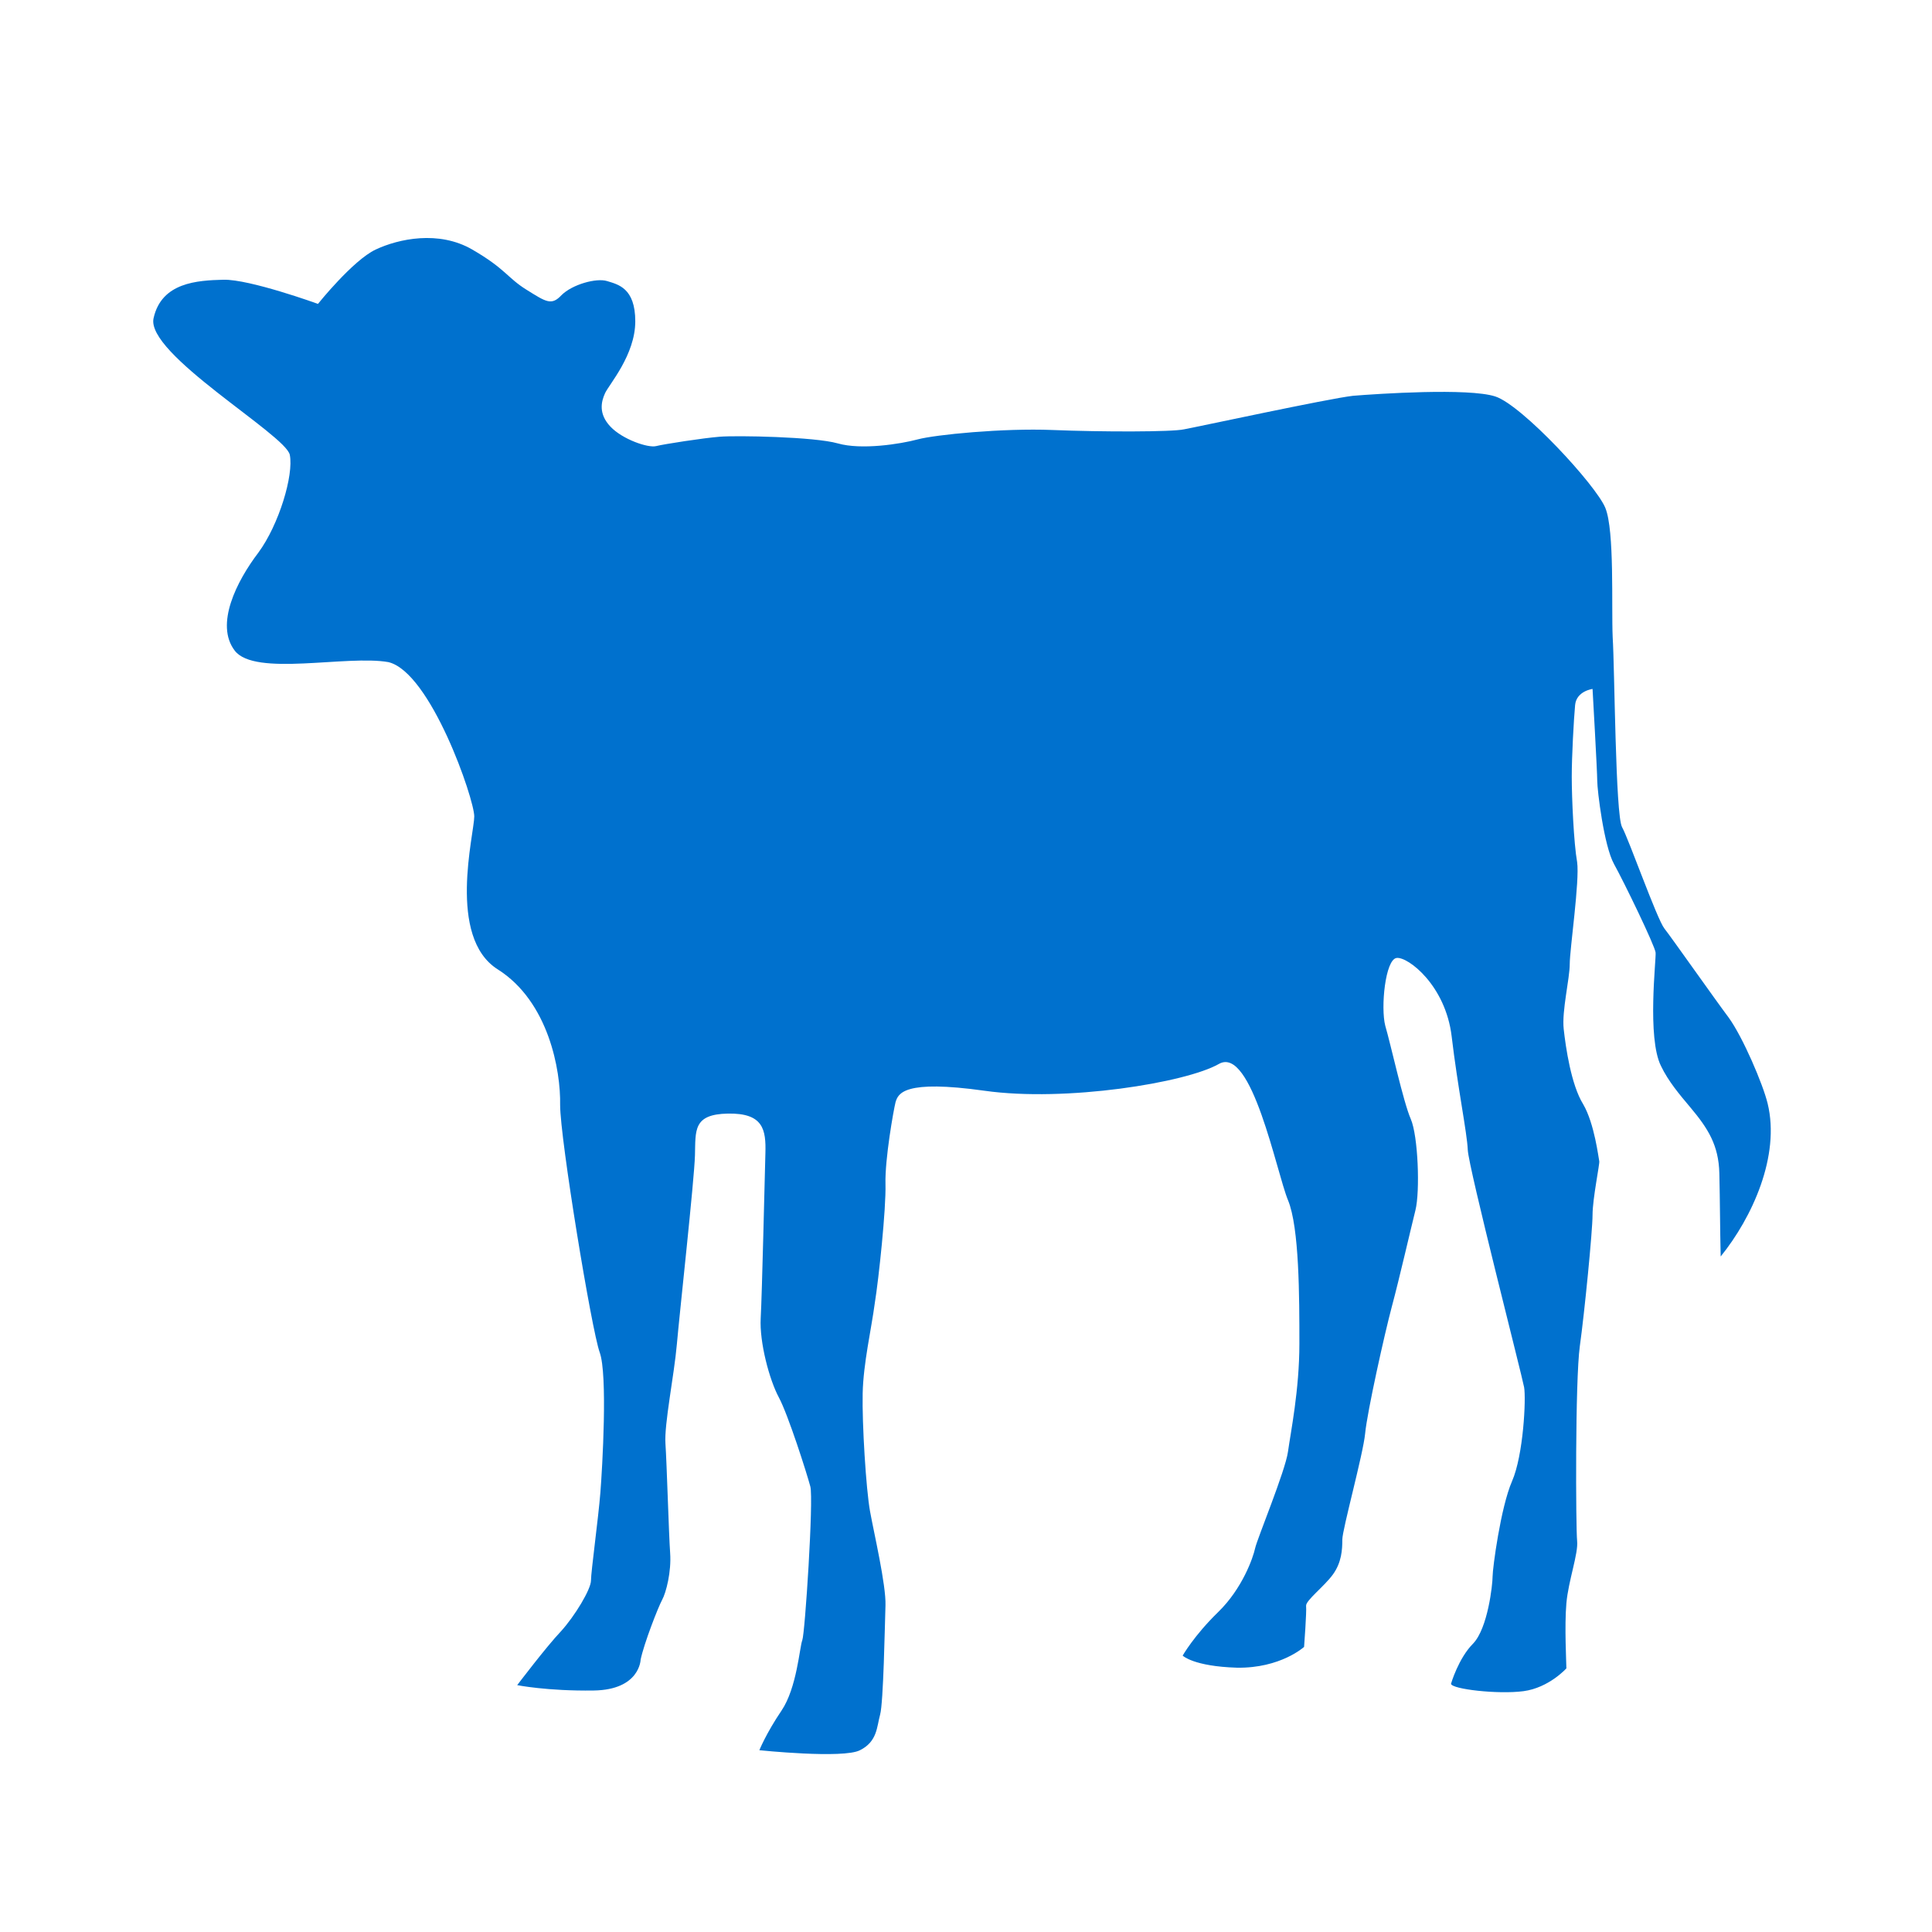
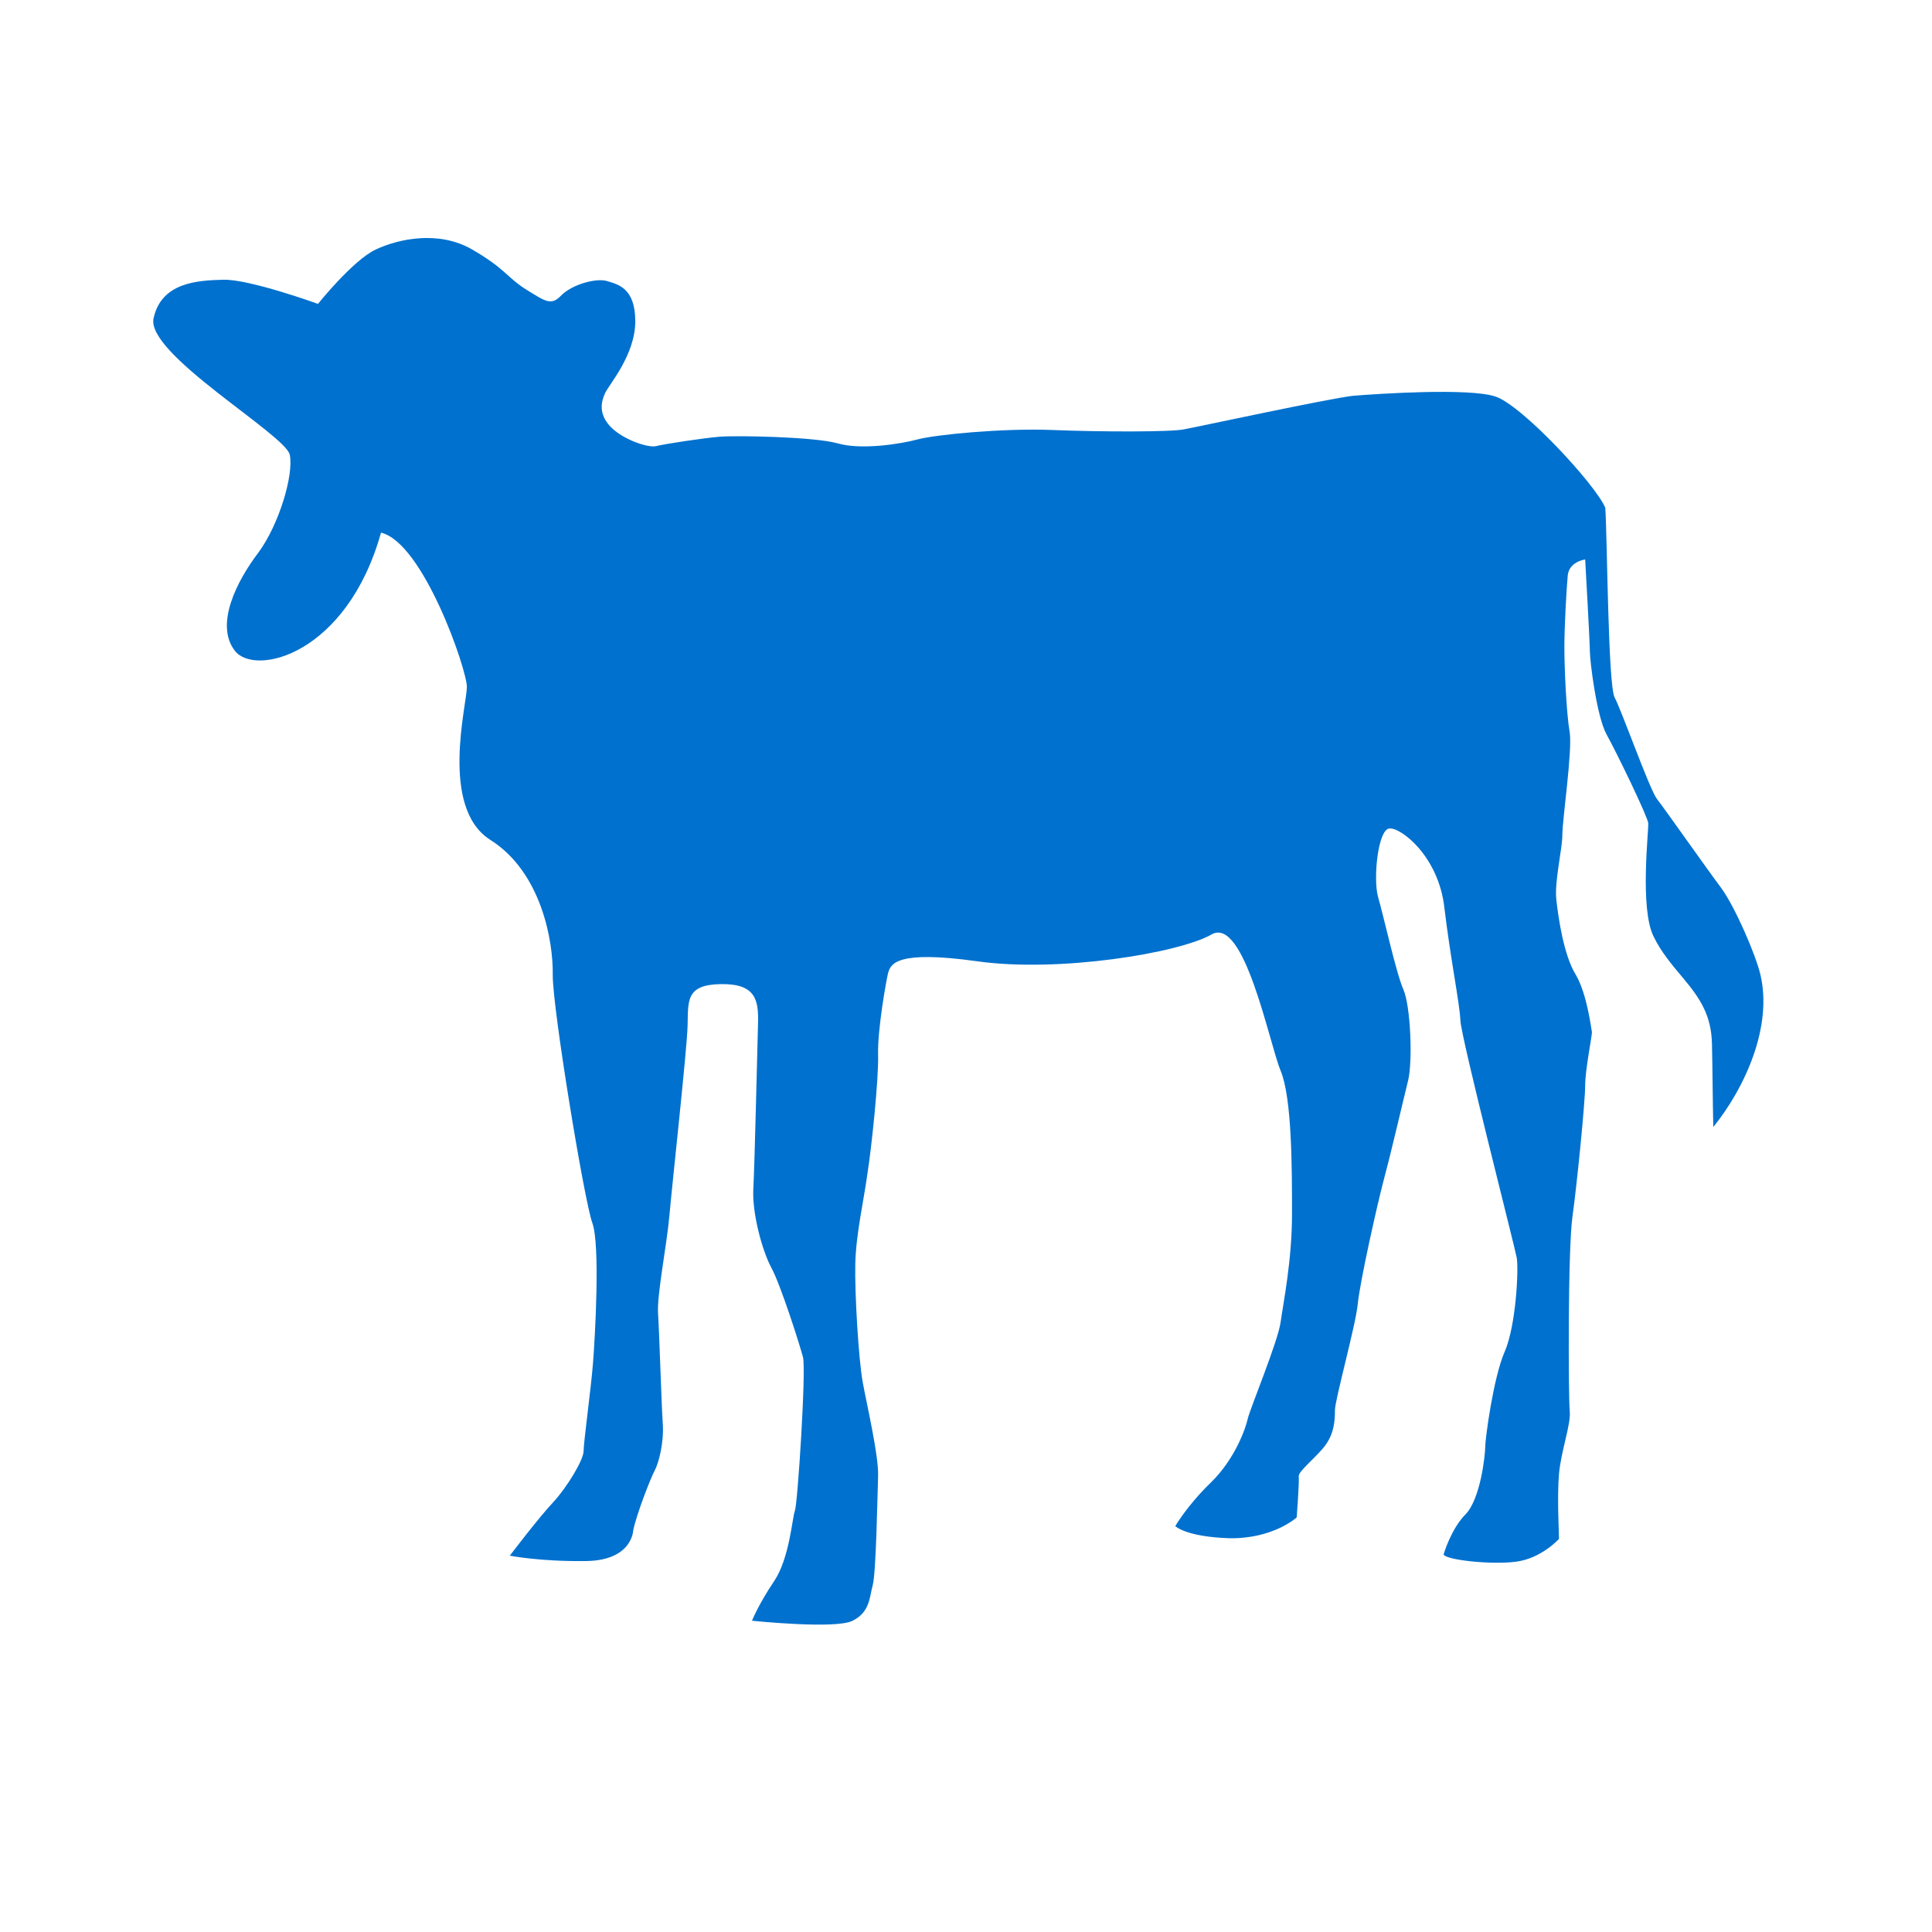
<svg xmlns="http://www.w3.org/2000/svg" x="0px" y="0px" viewBox="0 0 288 288" style="enable-background:new 0 0 288 288;" xml:space="preserve">
  <style type="text/css">	.st0{display:none;}	.st1{fill:#0071CE;}</style>
  <g id="Layer_1" class="st0">
    <image style="display:inline;overflow:visible;" width="250" height="250" transform="matrix(1.044 0 0 1.044 16.785 10.772)">	</image>
  </g>
  <g id="Layer_2">
-     <path class="st1" d="M47.4,45.3c0,0,5.2-6.5,8.6-8.1c3.4-1.6,9.4-2.9,14.4,0c5,2.9,5.2,4.2,8.1,6c2.9,1.8,3.7,2.4,5.2,0.8  c1.6-1.6,5.2-2.6,6.8-2.1c1.6,0.5,4.2,1,4.2,6s-3.9,9.4-4.5,10.7s-1,3.1,0.8,5s5.6,3.2,6.8,2.9c1.2-0.3,7-1.2,9.5-1.4  c2.5-0.2,14.1,0,17.6,1s9.3,0.1,11.9-0.6s12.7-1.7,20.1-1.4c7.4,0.3,17.8,0.3,19.6-0.1c1.7-0.3,21.6-4.6,25.2-5  c3.7-0.3,17.2-1.2,21.2,0.1c4,1.3,15,13.2,16.4,16.6s0.9,14.7,1.1,19.3c0.3,4.6,0.4,26.5,1.4,28.3c1,1.8,5.2,13.7,6.3,15.1  s7.5,10.5,9.6,13.3c2.1,2.9,5.1,9.9,5.8,12.8c1.9,7.8-2.3,17-7,22.8c-0.1-4.1-0.1-8.3-0.2-12.4c-0.1-4.2-1.7-6.7-4.3-9.8  c-1.6-1.9-3.3-3.9-4.4-6.2c-2.1-4.2-0.7-15.9-0.8-16.9s-4.7-10.5-6.2-13.2c-1.5-2.7-2.5-11-2.5-12.4s-0.7-13.7-0.7-13.7  s-2.4,0.3-2.6,2.4c-0.2,2.2-0.5,7.6-0.5,10.7s0.3,9.9,0.8,12.7c0.4,2.8-1.1,13-1.1,15.2c0,2.2-1.2,7-0.9,9.7  c0.3,2.7,1.1,8.3,2.9,11.2c1.7,2.9,2.3,8.1,2.4,8.5c0.1,0.3-1,5.6-1,8s-1.2,14.6-1.9,19.6c-0.7,5.1-0.6,27.1-0.4,29  c0.2,1.9-1.3,5.9-1.6,9.3c-0.3,3.4,0,8.9,0,9.7c0,0-2.6,2.9-6.4,3.4s-10.7-0.3-10.8-1.1c0,0,1.1-3.8,3.3-6c2.2-2.3,2.9-8.8,2.9-10  c0-1.2,1.2-10.3,2.9-14.2c1.7-3.9,2.1-12.3,1.8-14c-0.3-1.7-8.3-32.8-8.4-35.4c-0.1-2.5-1.5-9.3-2.4-16.9s-6.5-11.9-8.2-11.7  c-1.7,0.2-2.4,7.4-1.7,10.1c0.8,2.7,2.7,11.4,3.8,13.9s1.4,10.8,0.7,13.6c-0.7,2.8-2.4,10.2-3.5,14.3c-1.1,4.1-3.7,15.8-4,19  c-0.3,3.1-3.4,14.3-3.4,15.8c0,1.5-0.1,3.4-1.4,5.2c-1.3,1.8-4.1,3.9-4,4.7c0.1,0.8-0.3,6.1-0.3,6.1s-3.5,3.2-10,3.1  c-6.5-0.2-8.1-1.8-8.1-1.8s1.7-3,5.3-6.5c3.6-3.5,5.2-8.1,5.5-9.5c0.3-1.4,4.5-11.5,4.9-14.4s1.7-9.2,1.7-16.1  c0-6.9,0-17.3-1.7-21.4c-1.7-4.1-5.4-23.1-10.3-20.3s-22.8,5.7-34.9,4c-12.1-1.7-12.9,0.4-13.3,1.7c-0.3,1.2-1.6,8.5-1.5,12.2  s-1,14.1-1.6,17.8c-0.5,3.8-1.7,8.9-1.8,13.4c-0.1,4.5,0.5,14.3,1.1,17.6s2.4,11,2.3,14s-0.3,14.5-0.8,16.3s-0.4,4-3,5.3  c-2.5,1.3-15,0-15,0s1-2.5,3.3-5.9c2.3-3.4,2.7-9.5,3.1-10.5s1.7-21,1.2-22.9s-3.3-10.7-4.7-13.3c-1.4-2.6-2.9-8.2-2.7-11.8  c0.2-3.6,0.6-21.1,0.7-24.6c0.1-3.5-0.3-6-5.6-5.9c-5.2,0.1-4.8,2.5-4.9,6.2c-0.1,3.7-2.3,23.6-2.7,28.2  c-0.4,4.6-1.9,11.9-1.7,14.8s0.5,13.5,0.7,16.3s-0.6,5.9-1.2,7c-0.6,1.1-2.7,6.5-3.2,8.9c0,0-0.1,4.5-7,4.6s-11.4-0.8-11.4-0.8  s4.4-5.8,6.5-8c2.1-2.3,4.5-6.3,4.5-7.6c0-1.3,1.1-9.3,1.4-13.1c0.3-3.8,1.1-17.6-0.1-20.9s-5.9-31.8-5.9-36.9  c0.1-5.1-1.7-15.4-9.3-20.2s-3.5-20.2-3.5-22.8s-6.5-21.5-12.8-23C51.7,97.6,38,100.9,35,97s0.3-10.4,3.5-14.6  c3.1-4.2,5.3-11.6,4.7-14.6S21.6,52.7,22.9,47.4c1.2-5.3,6.5-5.6,10.4-5.7C37.2,41.6,47.4,45.3,47.4,45.3z" />
+     <path class="st1" d="M47.4,45.3c0,0,5.2-6.5,8.6-8.1c3.4-1.6,9.4-2.9,14.4,0c5,2.9,5.2,4.2,8.1,6c2.9,1.8,3.7,2.4,5.2,0.8  c1.6-1.6,5.2-2.6,6.8-2.1c1.6,0.5,4.2,1,4.2,6s-3.9,9.4-4.5,10.7s-1,3.1,0.8,5s5.6,3.2,6.8,2.9c1.2-0.3,7-1.2,9.5-1.4  c2.5-0.2,14.1,0,17.6,1s9.3,0.1,11.9-0.6s12.7-1.7,20.1-1.4c7.4,0.3,17.8,0.3,19.6-0.1c1.7-0.3,21.6-4.6,25.2-5  c3.7-0.3,17.2-1.2,21.2,0.1c4,1.3,15,13.2,16.4,16.6c0.3,4.6,0.4,26.5,1.4,28.3c1,1.8,5.2,13.7,6.3,15.1  s7.5,10.5,9.6,13.3c2.1,2.9,5.1,9.9,5.8,12.8c1.9,7.8-2.3,17-7,22.8c-0.1-4.1-0.1-8.3-0.2-12.4c-0.1-4.2-1.7-6.7-4.3-9.8  c-1.6-1.9-3.3-3.9-4.4-6.2c-2.1-4.2-0.7-15.9-0.8-16.9s-4.7-10.5-6.2-13.2c-1.5-2.7-2.5-11-2.5-12.4s-0.7-13.7-0.7-13.7  s-2.4,0.3-2.6,2.4c-0.2,2.2-0.5,7.6-0.5,10.7s0.3,9.9,0.8,12.7c0.4,2.8-1.1,13-1.1,15.2c0,2.2-1.2,7-0.9,9.7  c0.3,2.7,1.1,8.3,2.9,11.2c1.7,2.9,2.3,8.1,2.4,8.5c0.1,0.3-1,5.6-1,8s-1.2,14.6-1.9,19.6c-0.7,5.1-0.6,27.1-0.4,29  c0.2,1.9-1.3,5.9-1.6,9.3c-0.3,3.4,0,8.9,0,9.7c0,0-2.6,2.9-6.4,3.4s-10.7-0.3-10.8-1.1c0,0,1.1-3.8,3.3-6c2.2-2.3,2.9-8.8,2.9-10  c0-1.2,1.2-10.3,2.9-14.2c1.7-3.9,2.1-12.3,1.8-14c-0.3-1.7-8.3-32.8-8.4-35.4c-0.1-2.5-1.5-9.3-2.4-16.9s-6.5-11.9-8.2-11.7  c-1.7,0.2-2.4,7.4-1.7,10.1c0.8,2.7,2.7,11.4,3.8,13.9s1.4,10.8,0.7,13.6c-0.7,2.8-2.4,10.2-3.5,14.3c-1.1,4.1-3.7,15.8-4,19  c-0.3,3.1-3.4,14.3-3.4,15.8c0,1.5-0.1,3.4-1.4,5.2c-1.3,1.8-4.1,3.9-4,4.7c0.1,0.8-0.3,6.1-0.3,6.1s-3.5,3.2-10,3.1  c-6.5-0.2-8.1-1.8-8.1-1.8s1.7-3,5.3-6.5c3.6-3.5,5.2-8.1,5.5-9.5c0.3-1.4,4.5-11.5,4.9-14.4s1.7-9.2,1.7-16.1  c0-6.9,0-17.3-1.7-21.4c-1.7-4.1-5.4-23.1-10.3-20.3s-22.8,5.7-34.9,4c-12.1-1.7-12.9,0.4-13.3,1.7c-0.3,1.2-1.6,8.5-1.5,12.2  s-1,14.1-1.6,17.8c-0.5,3.8-1.7,8.9-1.8,13.4c-0.1,4.5,0.5,14.3,1.1,17.6s2.4,11,2.3,14s-0.3,14.5-0.8,16.3s-0.4,4-3,5.3  c-2.5,1.3-15,0-15,0s1-2.5,3.3-5.9c2.3-3.4,2.7-9.5,3.1-10.5s1.7-21,1.2-22.9s-3.3-10.7-4.7-13.3c-1.4-2.6-2.9-8.2-2.7-11.8  c0.2-3.6,0.6-21.1,0.7-24.6c0.1-3.5-0.3-6-5.6-5.9c-5.2,0.1-4.8,2.5-4.9,6.2c-0.1,3.7-2.3,23.6-2.7,28.2  c-0.4,4.6-1.9,11.9-1.7,14.8s0.5,13.5,0.7,16.3s-0.6,5.9-1.2,7c-0.6,1.1-2.7,6.5-3.2,8.9c0,0-0.1,4.5-7,4.6s-11.4-0.8-11.4-0.8  s4.4-5.8,6.5-8c2.1-2.3,4.5-6.3,4.5-7.6c0-1.3,1.1-9.3,1.4-13.1c0.3-3.8,1.1-17.6-0.1-20.9s-5.9-31.8-5.9-36.9  c0.1-5.1-1.7-15.4-9.3-20.2s-3.5-20.2-3.5-22.8s-6.5-21.5-12.8-23C51.7,97.6,38,100.9,35,97s0.3-10.4,3.5-14.6  c3.1-4.2,5.3-11.6,4.7-14.6S21.6,52.7,22.9,47.4c1.2-5.3,6.5-5.6,10.4-5.7C37.2,41.6,47.4,45.3,47.4,45.3z" />
  </g>
</svg>